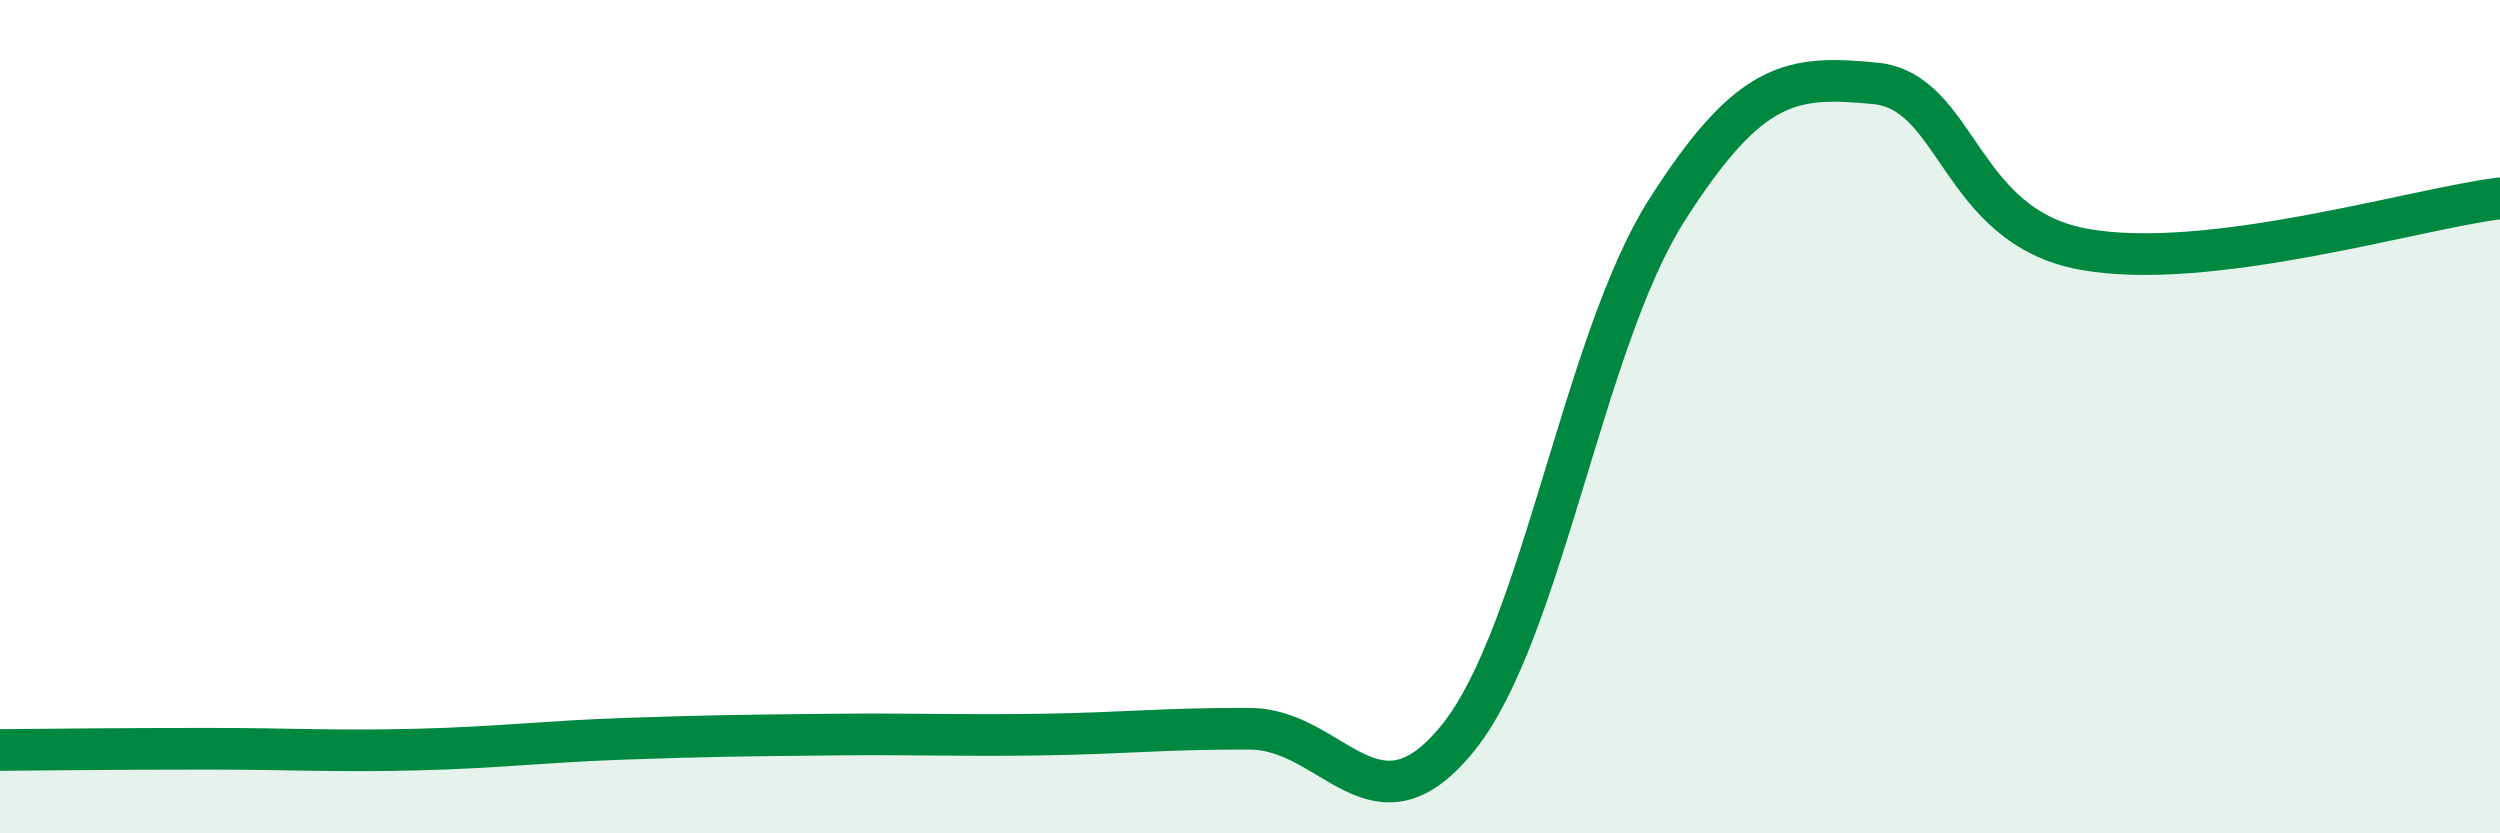
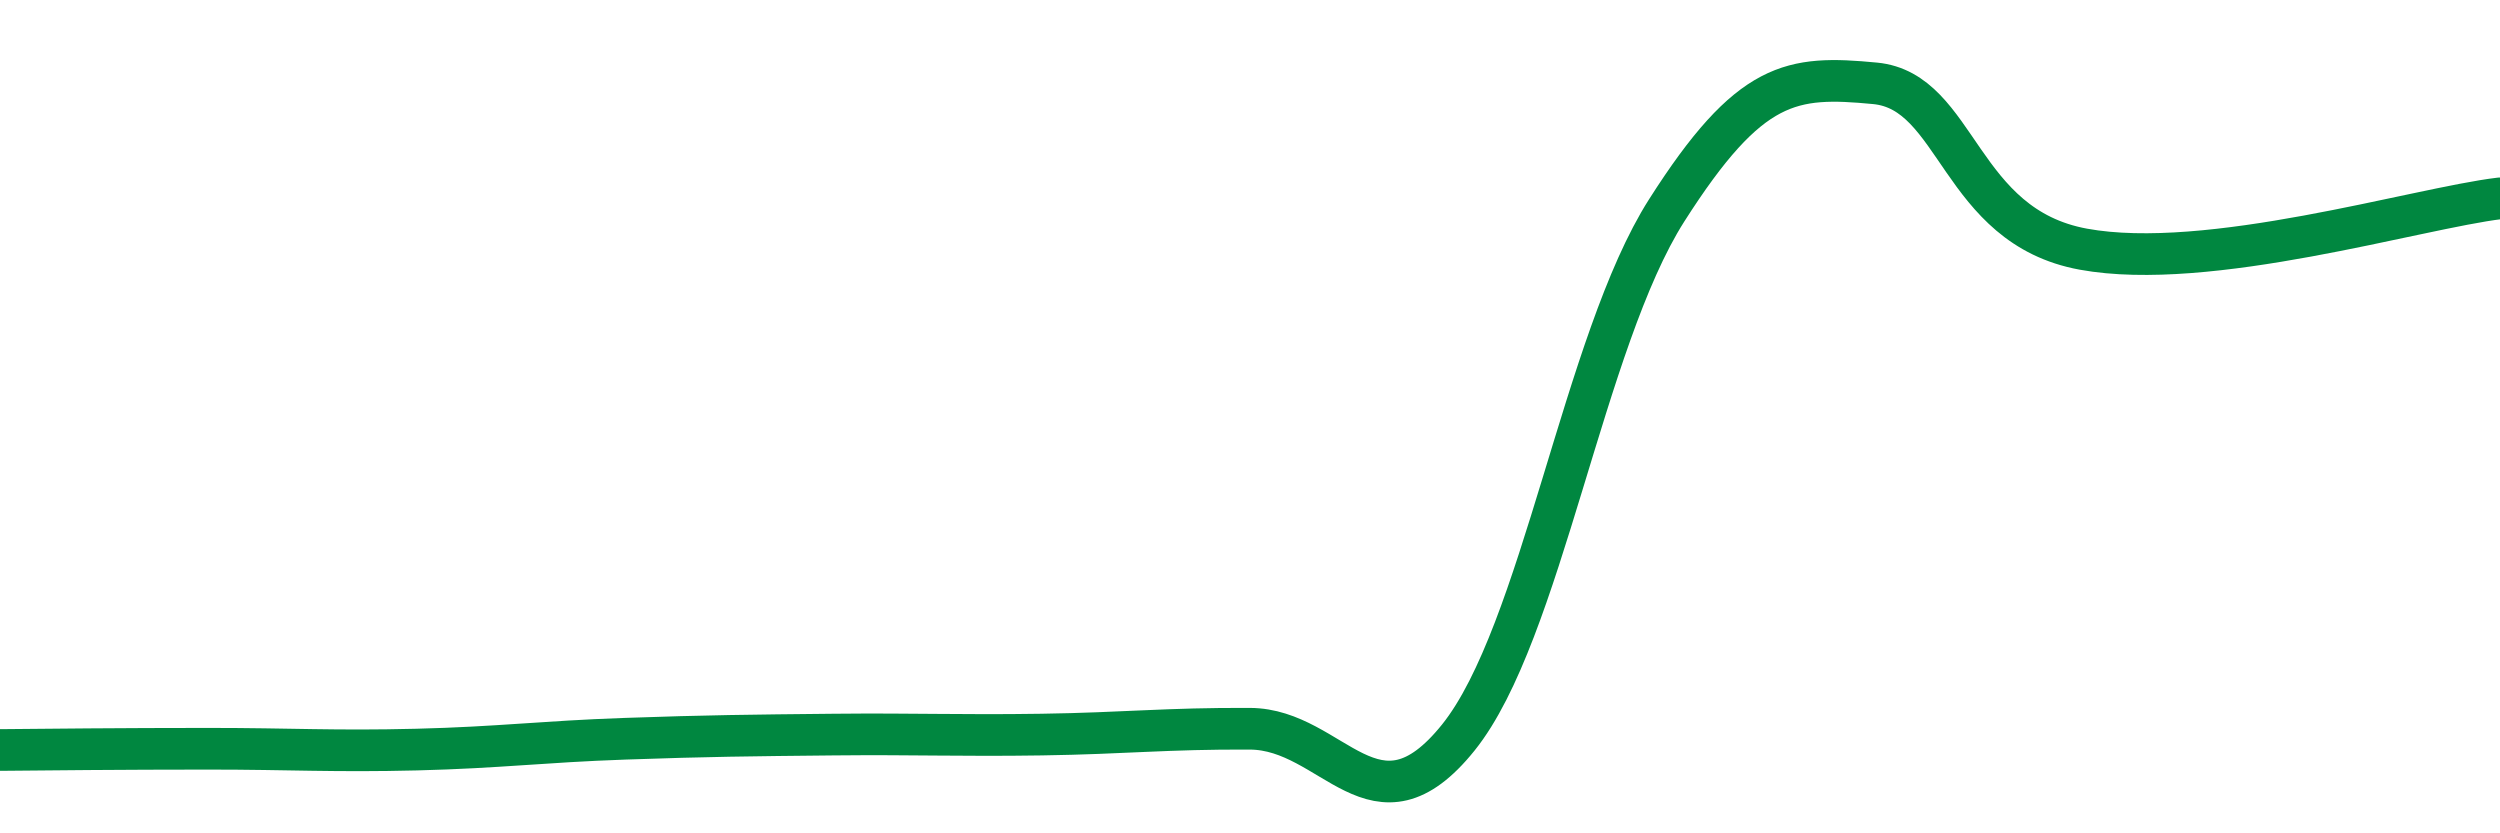
<svg xmlns="http://www.w3.org/2000/svg" width="60" height="20" viewBox="0 0 60 20">
-   <path d="M 0,18 C 1,17.99 3,17.97 5,17.97 C 7,17.97 8,18.04 10,17.99 C 12,17.94 13,17.8 15,17.73 C 17,17.66 18,17.65 20,17.63 C 22,17.61 23,17.66 25,17.63 C 27,17.6 28,17.48 30,17.49 C 32,17.5 33,20.19 35,17.7 C 37,15.21 38,8.19 40,5.05 C 42,1.91 43,1.81 45,2 C 47,2.19 47,5.43 50,5.98 C 53,6.53 58,5 60,4.76L60 20L0 20Z" fill="#008740" opacity="0.1" stroke-linecap="round" stroke-linejoin="round" />
  <path d="M 0,18 C 1,17.99 3,17.97 5,17.97 C 7,17.97 8,18.04 10,17.99 C 12,17.94 13,17.8 15,17.73 C 17,17.66 18,17.65 20,17.63 C 22,17.61 23,17.66 25,17.63 C 27,17.6 28,17.48 30,17.49 C 32,17.5 33,20.19 35,17.7 C 37,15.21 38,8.19 40,5.05 C 42,1.91 43,1.81 45,2 C 47,2.19 47,5.43 50,5.98 C 53,6.53 58,5 60,4.76" stroke="#008740" stroke-width="1" fill="none" stroke-linecap="round" stroke-linejoin="round" />
</svg>